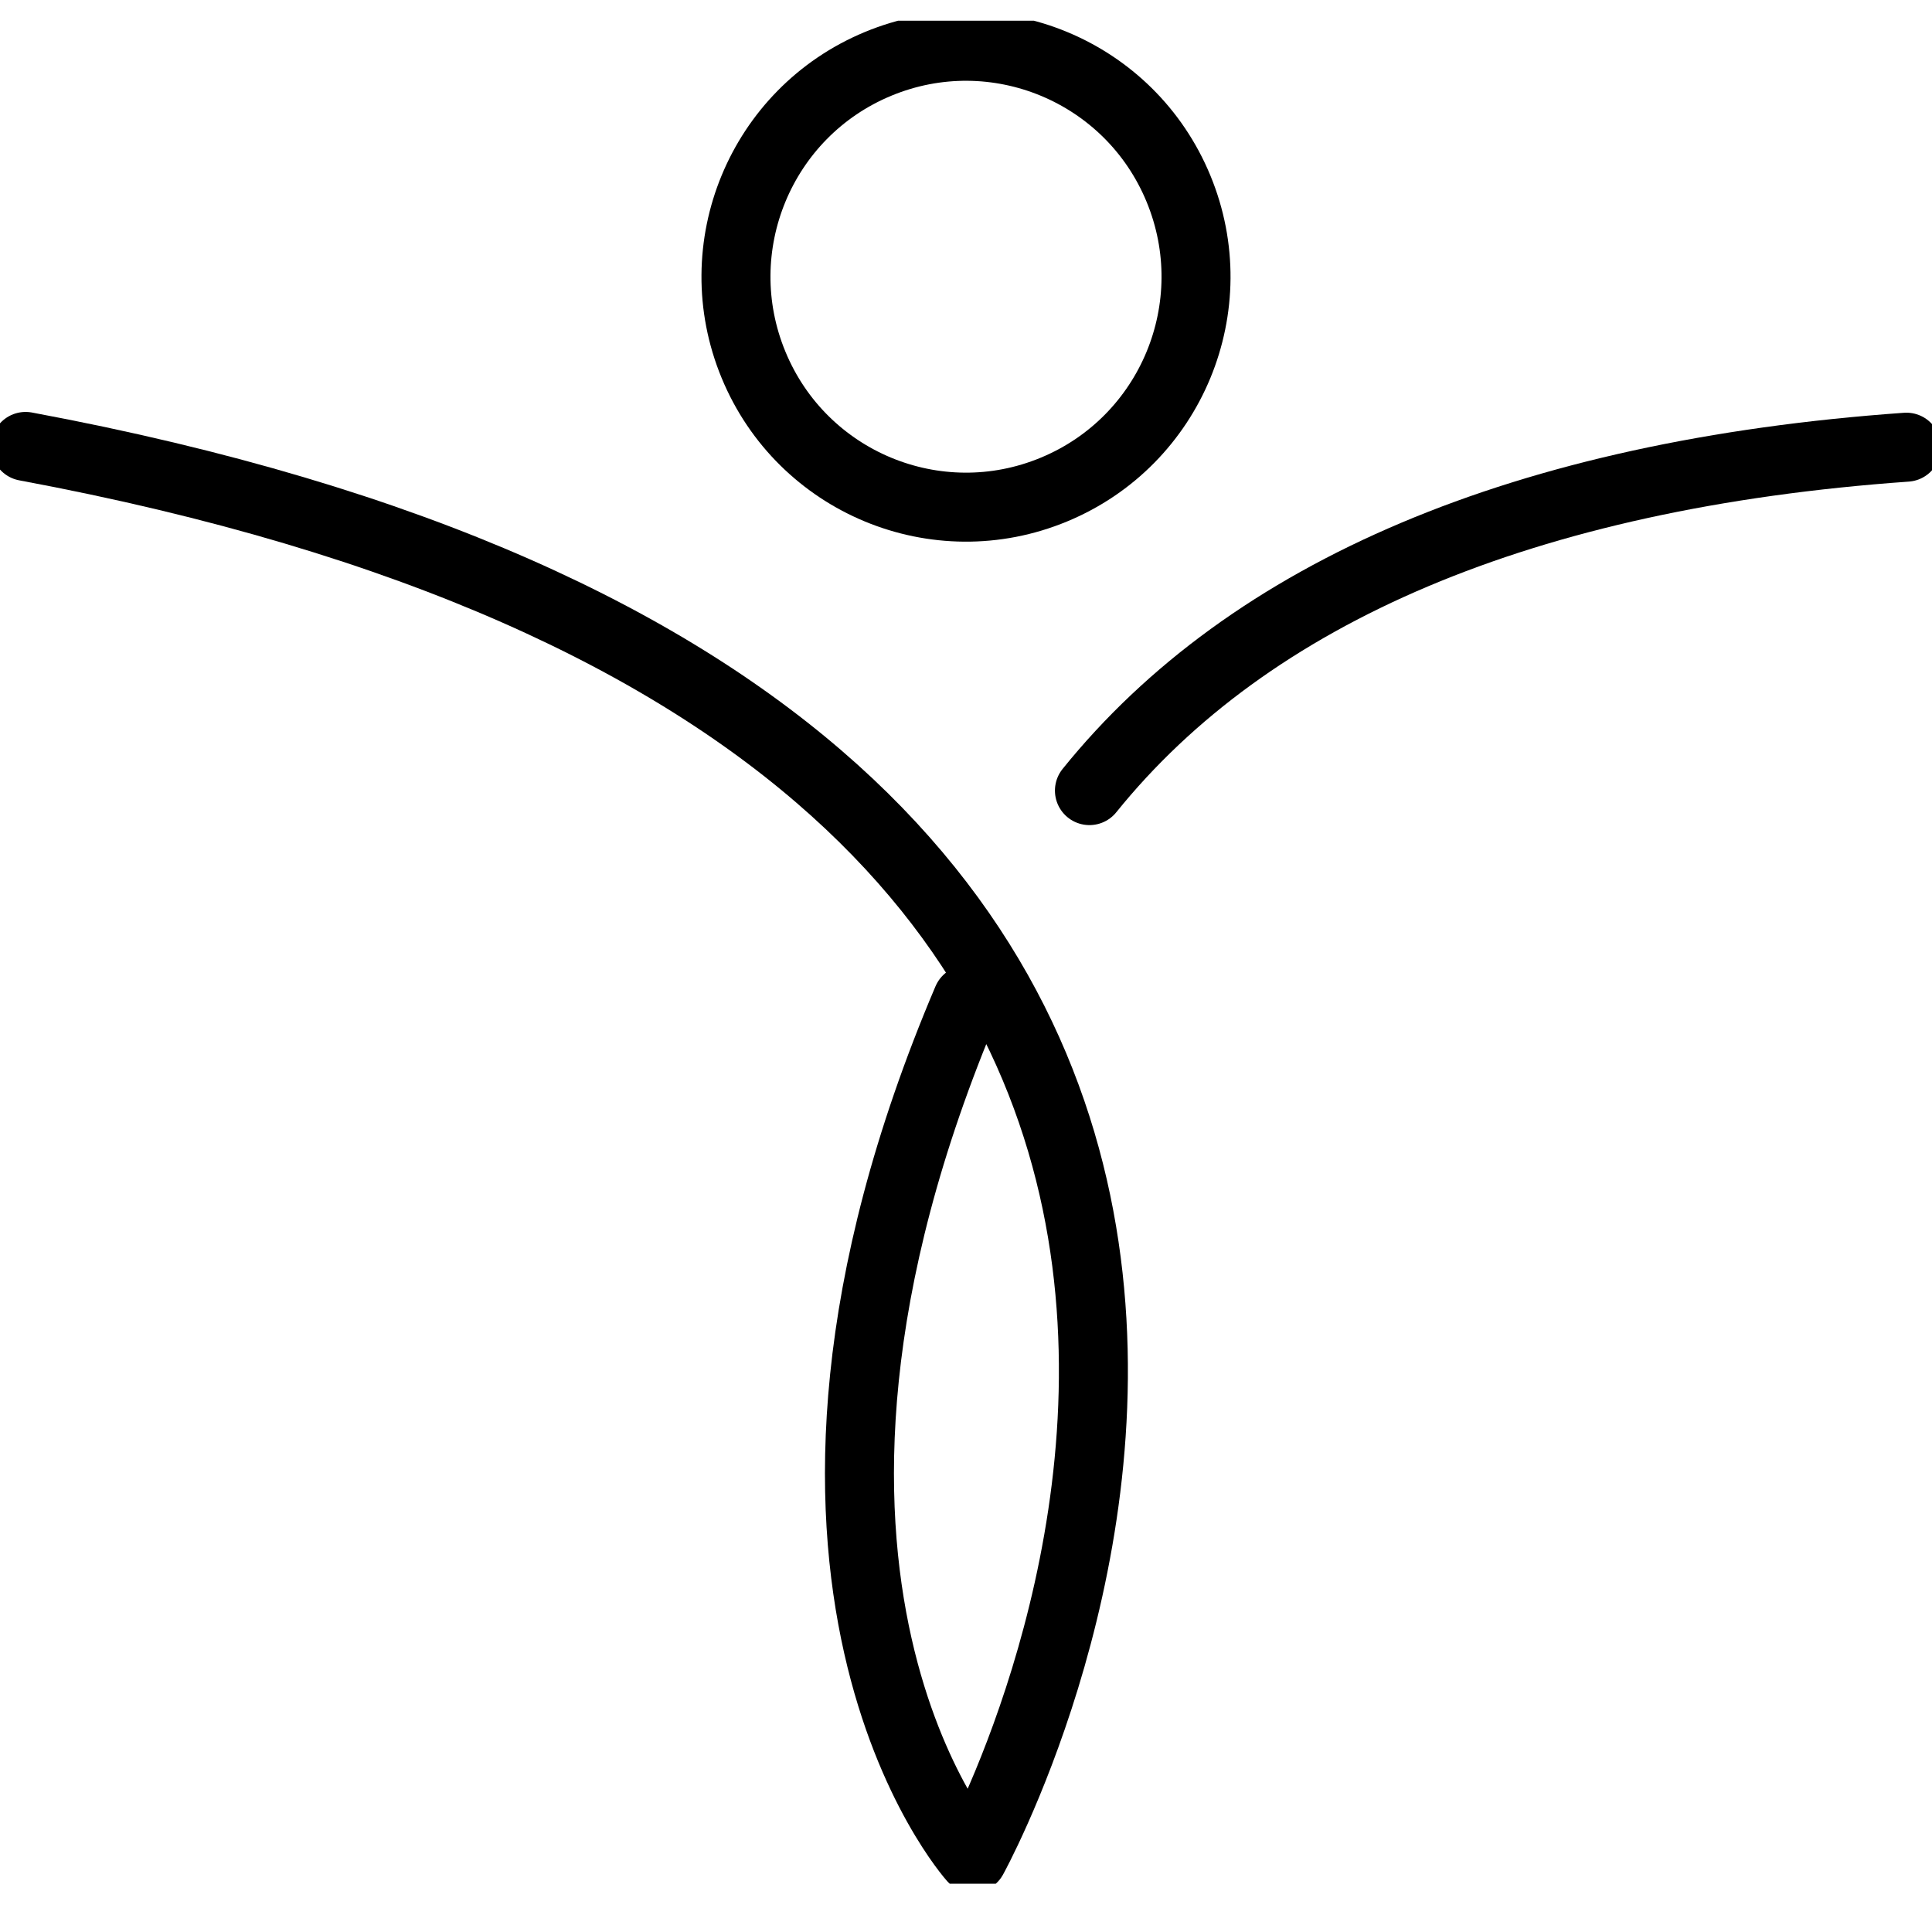
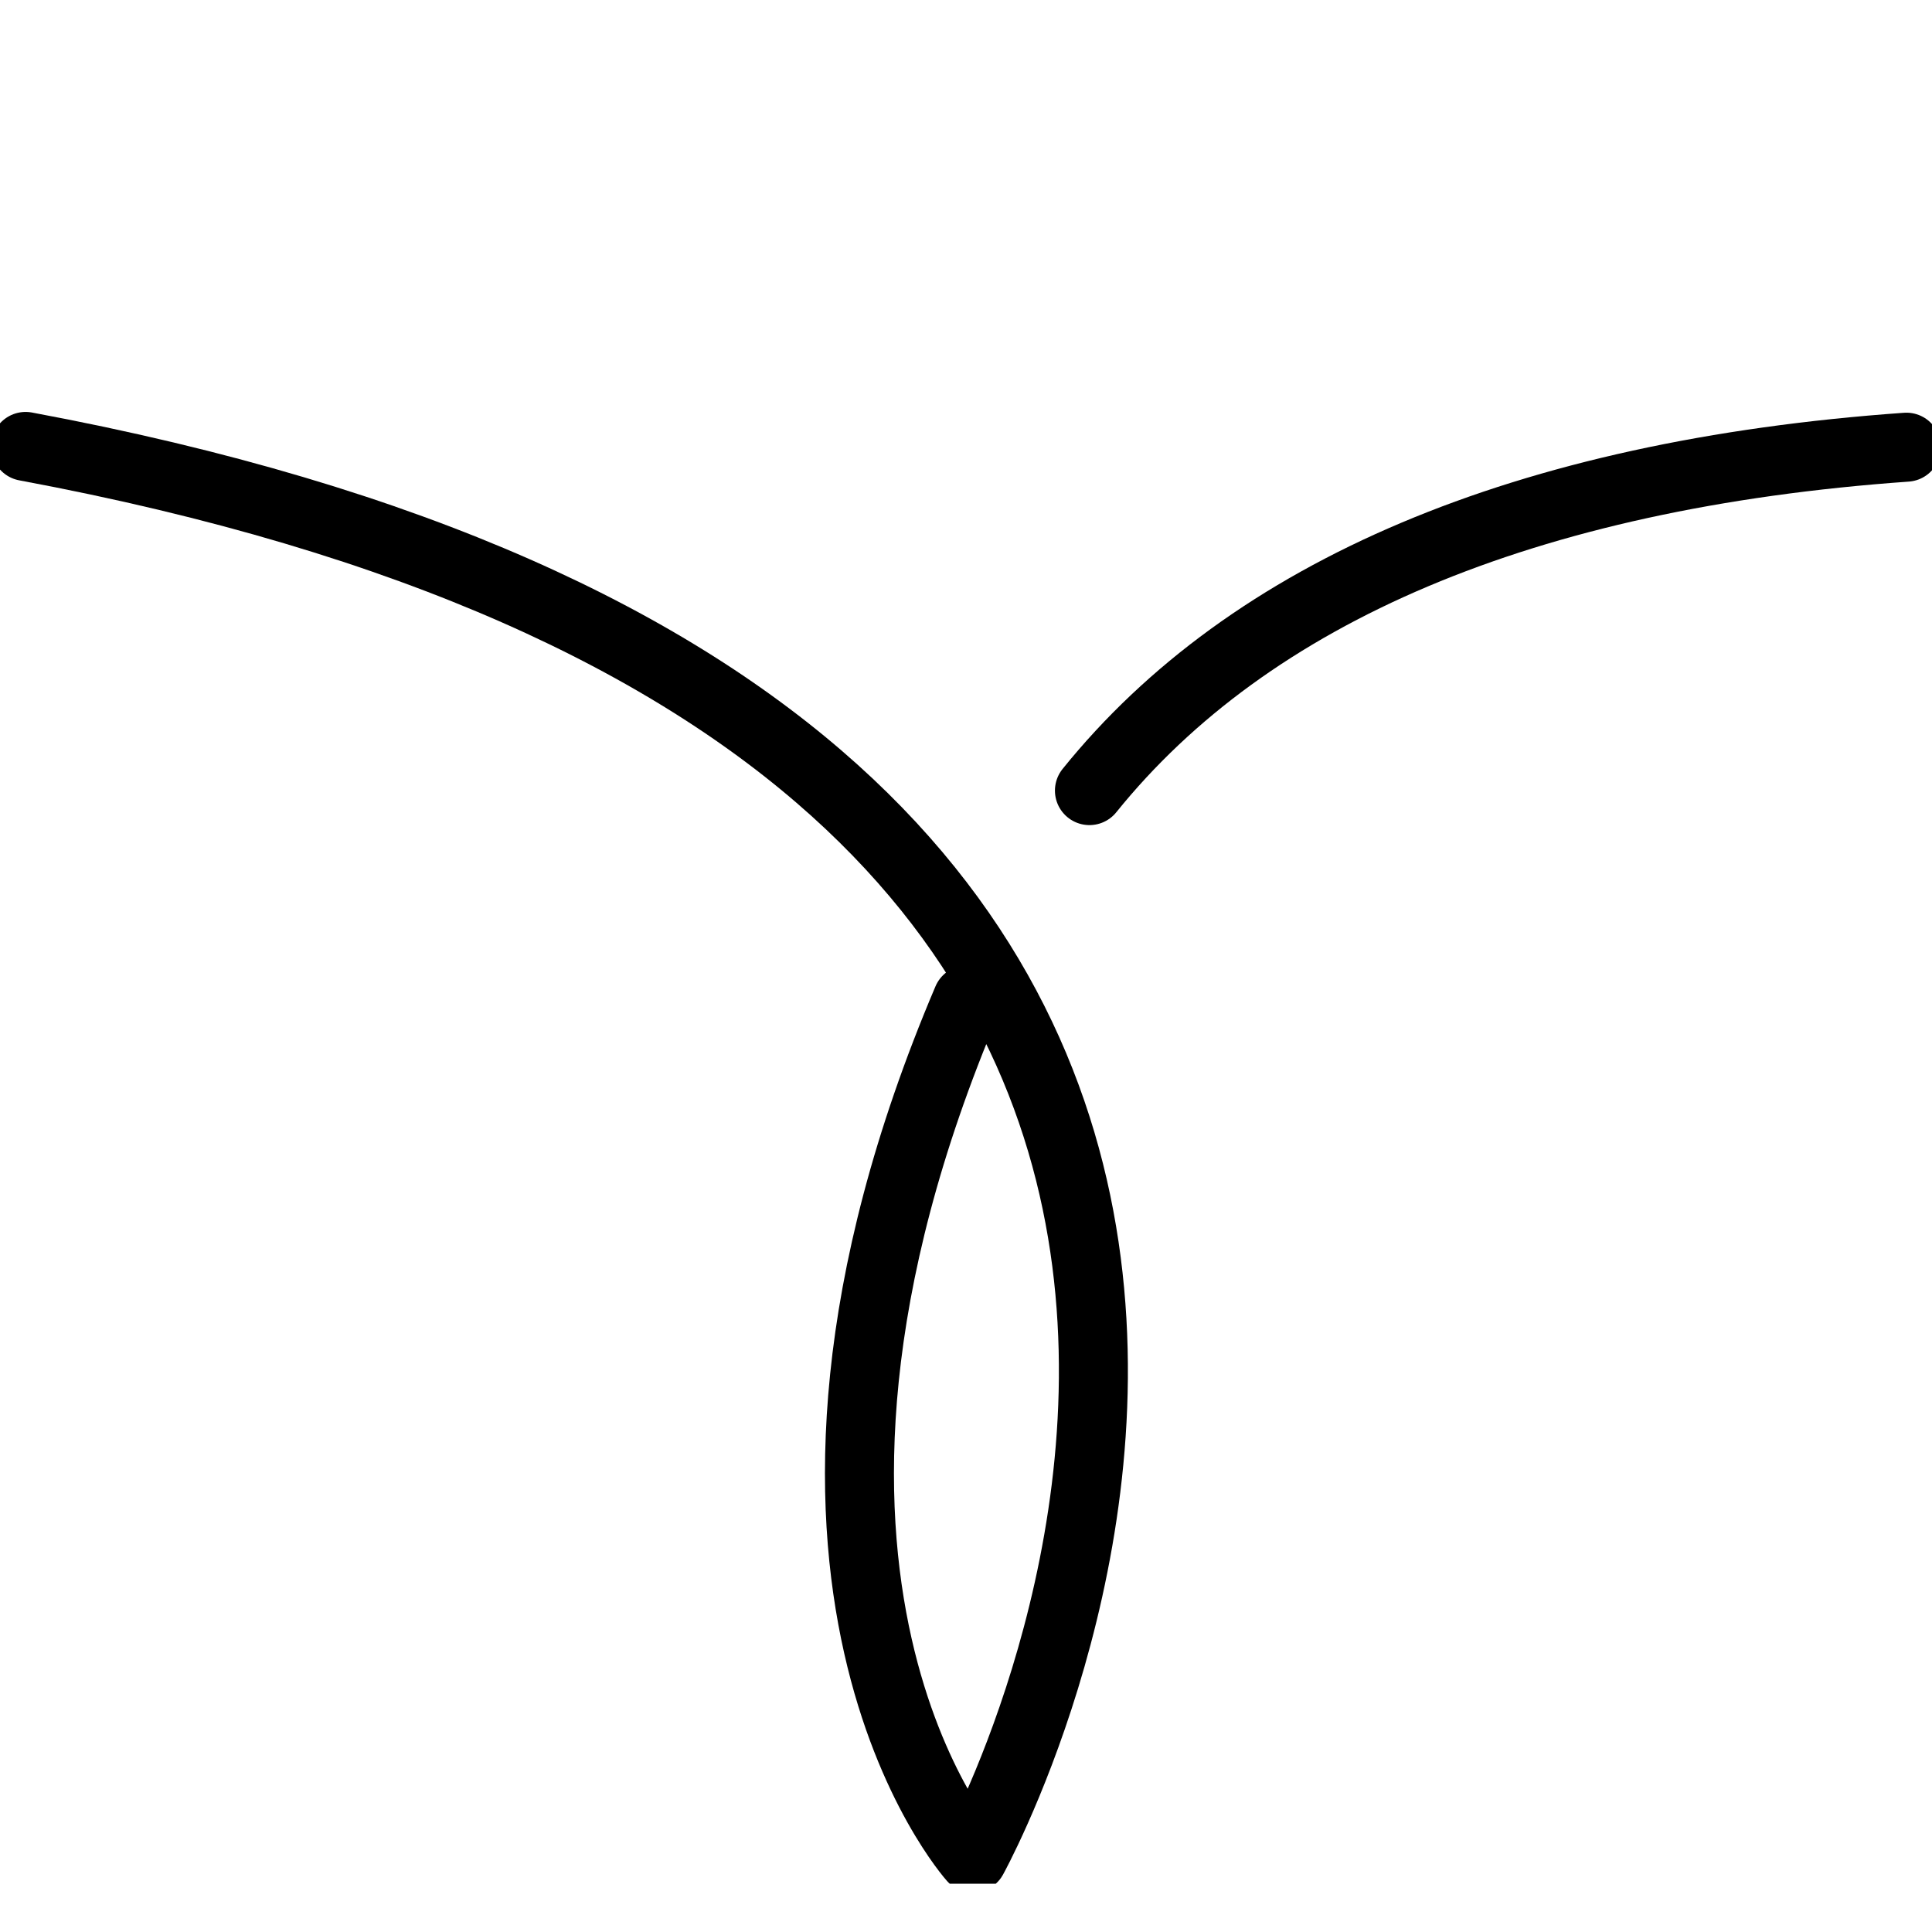
<svg xmlns="http://www.w3.org/2000/svg" width="28" height="28" viewBox="0 0 28 28" fill="none">
  <g clip-path="url(#clip0_171_2169)">
    <path d="M0.371 6.47C23.069 10.7 14.098 26.928 14.098 26.928C14.098 26.928 10.457 22.867 14.018 14.49" stroke="black" stroke-linecap="round" stroke-linejoin="round" />
    <path d="M15.789 11.458C18.111 8.578 22.091 6.874 27.629 6.481" stroke="black" stroke-linecap="round" stroke-linejoin="round" />
-     <path d="M15.275 7.095C16.976 6.39 17.784 4.437 17.079 2.733C16.375 1.029 14.425 0.22 12.725 0.926C11.024 1.632 10.216 3.585 10.921 5.288C11.625 6.992 13.575 7.801 15.275 7.095Z" stroke="black" stroke-linecap="round" stroke-linejoin="round" />
  </g>
  <defs>
    <clipPath id="clip0_171_2169">
      <rect width="28" height="27" fill="white" transform="translate(0 0.3)" />
    </clipPath>
  </defs>
</svg>